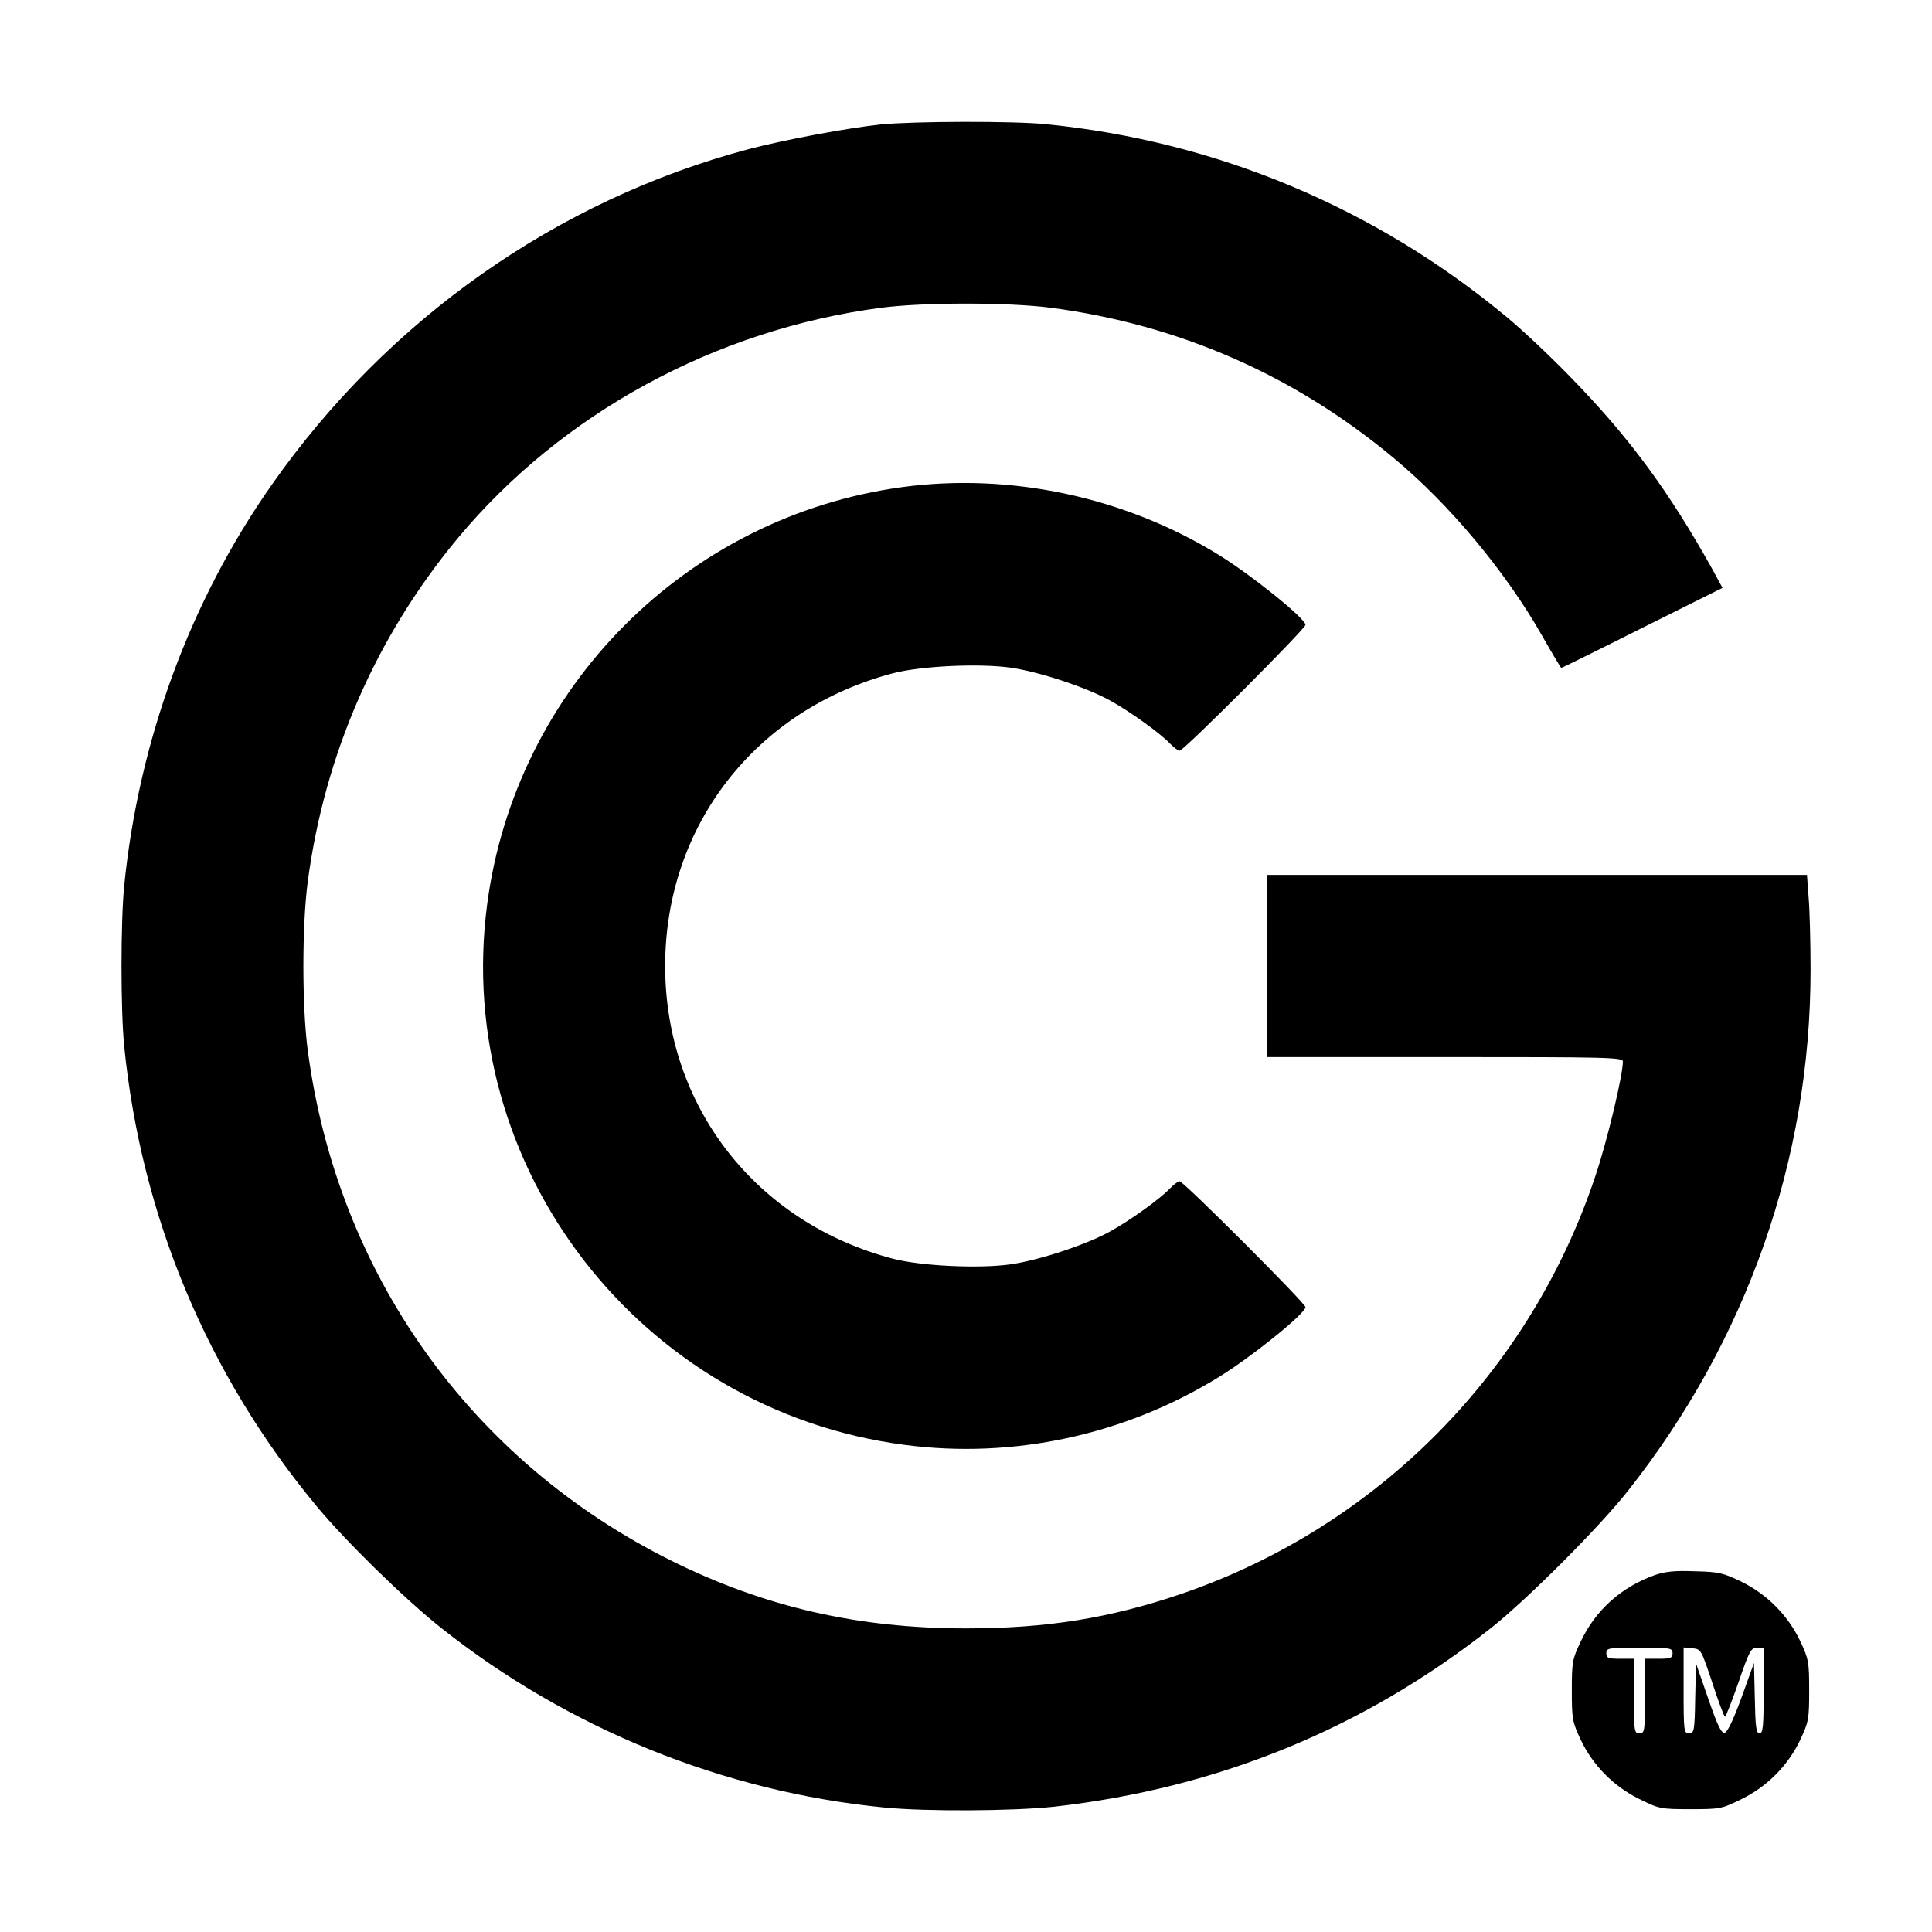
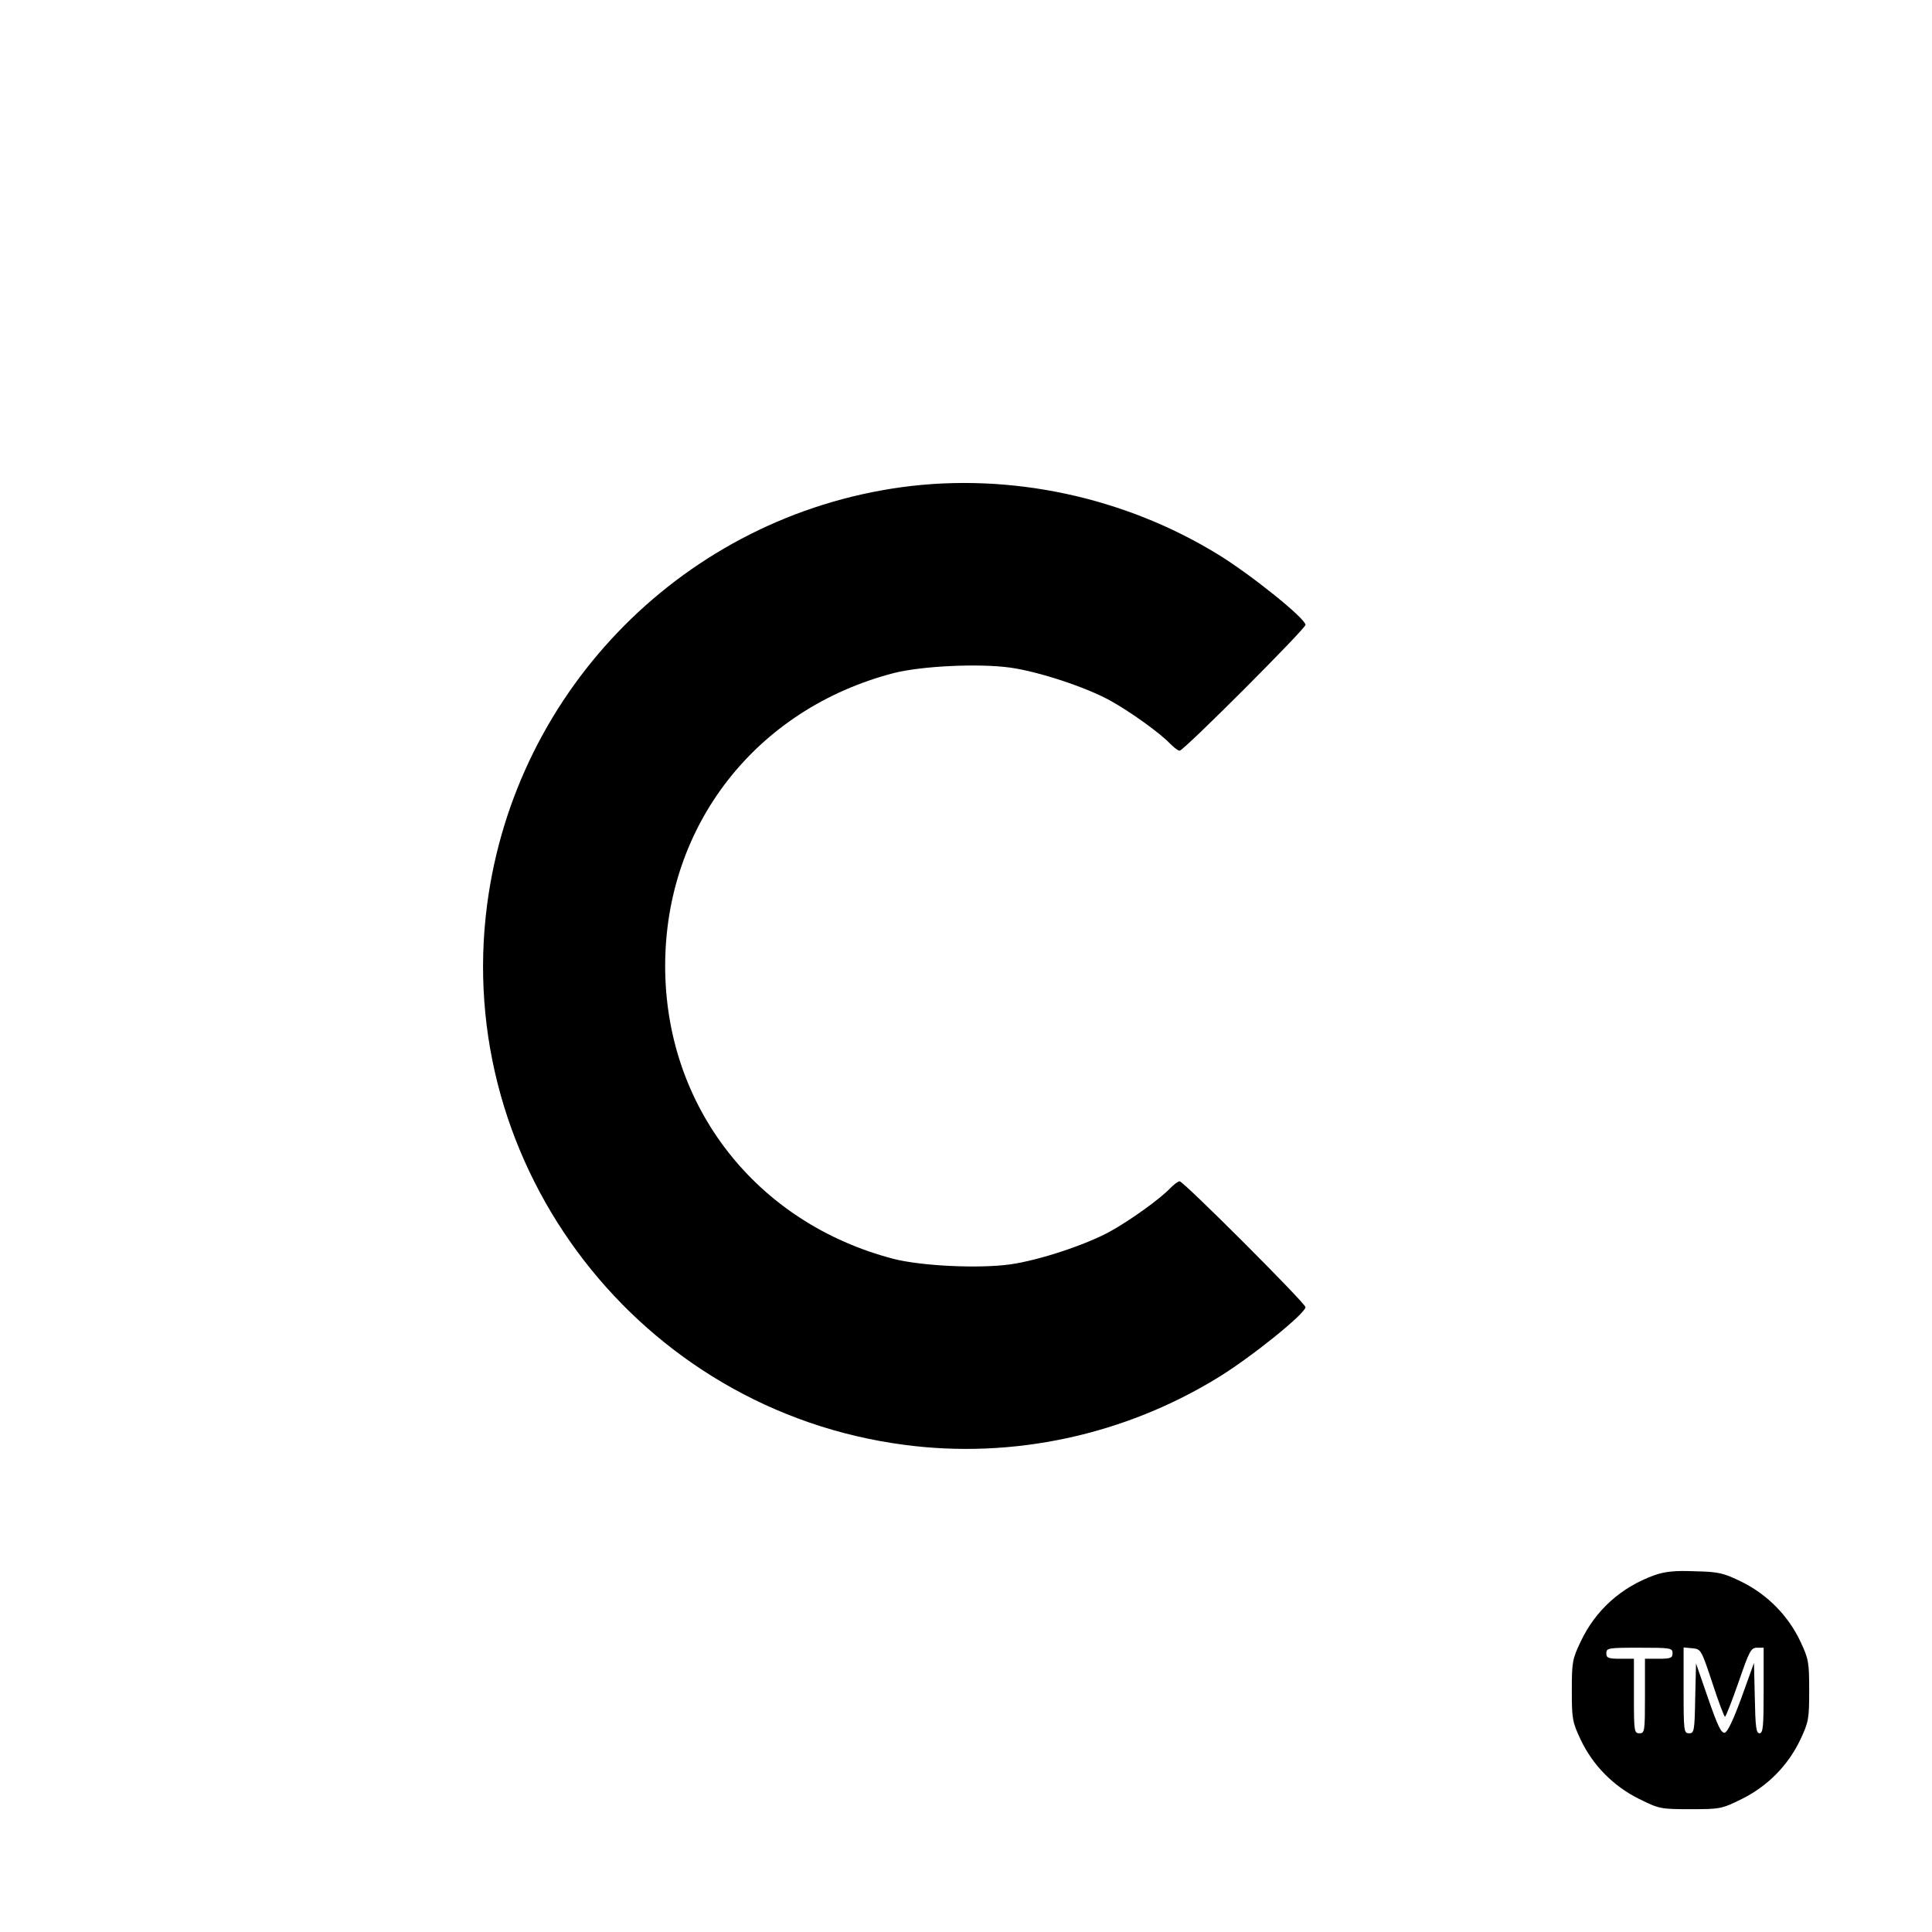
<svg xmlns="http://www.w3.org/2000/svg" version="1.0" width="700pt" height="700pt" viewBox="0 0 700 700" preserveAspectRatio="xMidYMid meet">
  <g transform="translate(0,700) scale(0.1,-0.1)" fill="#000000" stroke="none">
-     <path d="M3190 6549 c-121 -13 -346 -55 -476 -89 -694 -184 -1308 -616 -1729 -1216 -296 -421 -482 -927 -535 -1453 -13 -133 -13 -449 0 -582 62 -617 302 -1190 697 -1666 105 -127 321 -338 451 -441 460 -365 1023 -594 1606 -651 153 -15 467 -13 616 3 593 67 1121 283 1583 648 131 104 391 364 495 496 431 545 662 1202 662 1887 0 99 -3 217 -7 263 l-6 82 -978 0 -979 0 0 -330 0 -330 645 0 c589 0 645 -1 645 -16 0 -50 -57 -289 -100 -416 -237 -711 -790 -1269 -1497 -1512 -261 -89 -490 -126 -783 -126 -390 0 -728 77 -1065 244 -728 361 -1213 1040 -1320 1851 -21 158 -21 452 0 610 61 461 247 887 542 1243 377 454 935 758 1536 837 154 20 459 20 614 0 463 -61 881 -243 1242 -544 202 -167 406 -412 537 -642 37 -65 69 -119 71 -119 2 0 134 65 293 145 l291 145 -37 68 c-159 285 -302 479 -518 700 -72 74 -175 171 -229 215 -476 395 -1049 635 -1666 697 -120 12 -478 11 -601 -1z" />
    <path d="M3268 5235 c-783 -107 -1400 -728 -1503 -1512 -125 -952 555 -1833 1512 -1958 393 -52 797 35 1138 245 119 73 315 231 315 254 0 14 -442 456 -456 456 -6 0 -21 -12 -35 -26 -35 -37 -144 -116 -219 -157 -86 -47 -254 -103 -359 -118 -114 -16 -323 -6 -424 20 -498 130 -827 553 -827 1061 0 509 329 931 827 1061 101 26 310 36 424 20 105 -15 273 -71 359 -118 75 -41 184 -120 219 -157 14 -14 29 -26 35 -26 15 0 456 442 456 456 0 23 -195 180 -315 254 -341 210 -755 298 -1147 245z" />
    <path d="M5995 1293 c-122 -44 -214 -127 -268 -241 -30 -63 -32 -74 -32 -177 0 -103 2 -114 32 -178 44 -93 119 -169 212 -215 73 -36 78 -37 186 -37 108 0 113 1 186 37 93 46 168 122 212 215 30 64 32 75 32 178 0 103 -2 114 -32 178 -44 93 -119 169 -211 215 -68 33 -83 37 -171 39 -73 3 -108 -1 -146 -14z m65 -283 c0 -17 -7 -20 -50 -20 l-50 0 0 -135 c0 -128 -1 -135 -20 -135 -19 0 -20 7 -20 135 l0 135 -50 0 c-43 0 -50 3 -50 20 0 19 7 20 120 20 113 0 120 -1 120 -20z m144 -107 c22 -68 43 -123 46 -123 3 0 25 56 49 125 39 113 45 125 67 125 l24 0 0 -155 c0 -130 -2 -155 -15 -155 -12 0 -15 23 -17 128 l-3 127 -45 -125 c-30 -82 -51 -126 -61 -128 -13 -2 -26 26 -60 124 l-44 127 -3 -126 c-2 -119 -4 -127 -22 -127 -19 0 -20 7 -20 156 l0 155 32 -3 c31 -3 32 -5 72 -125z" />
  </g>
</svg>